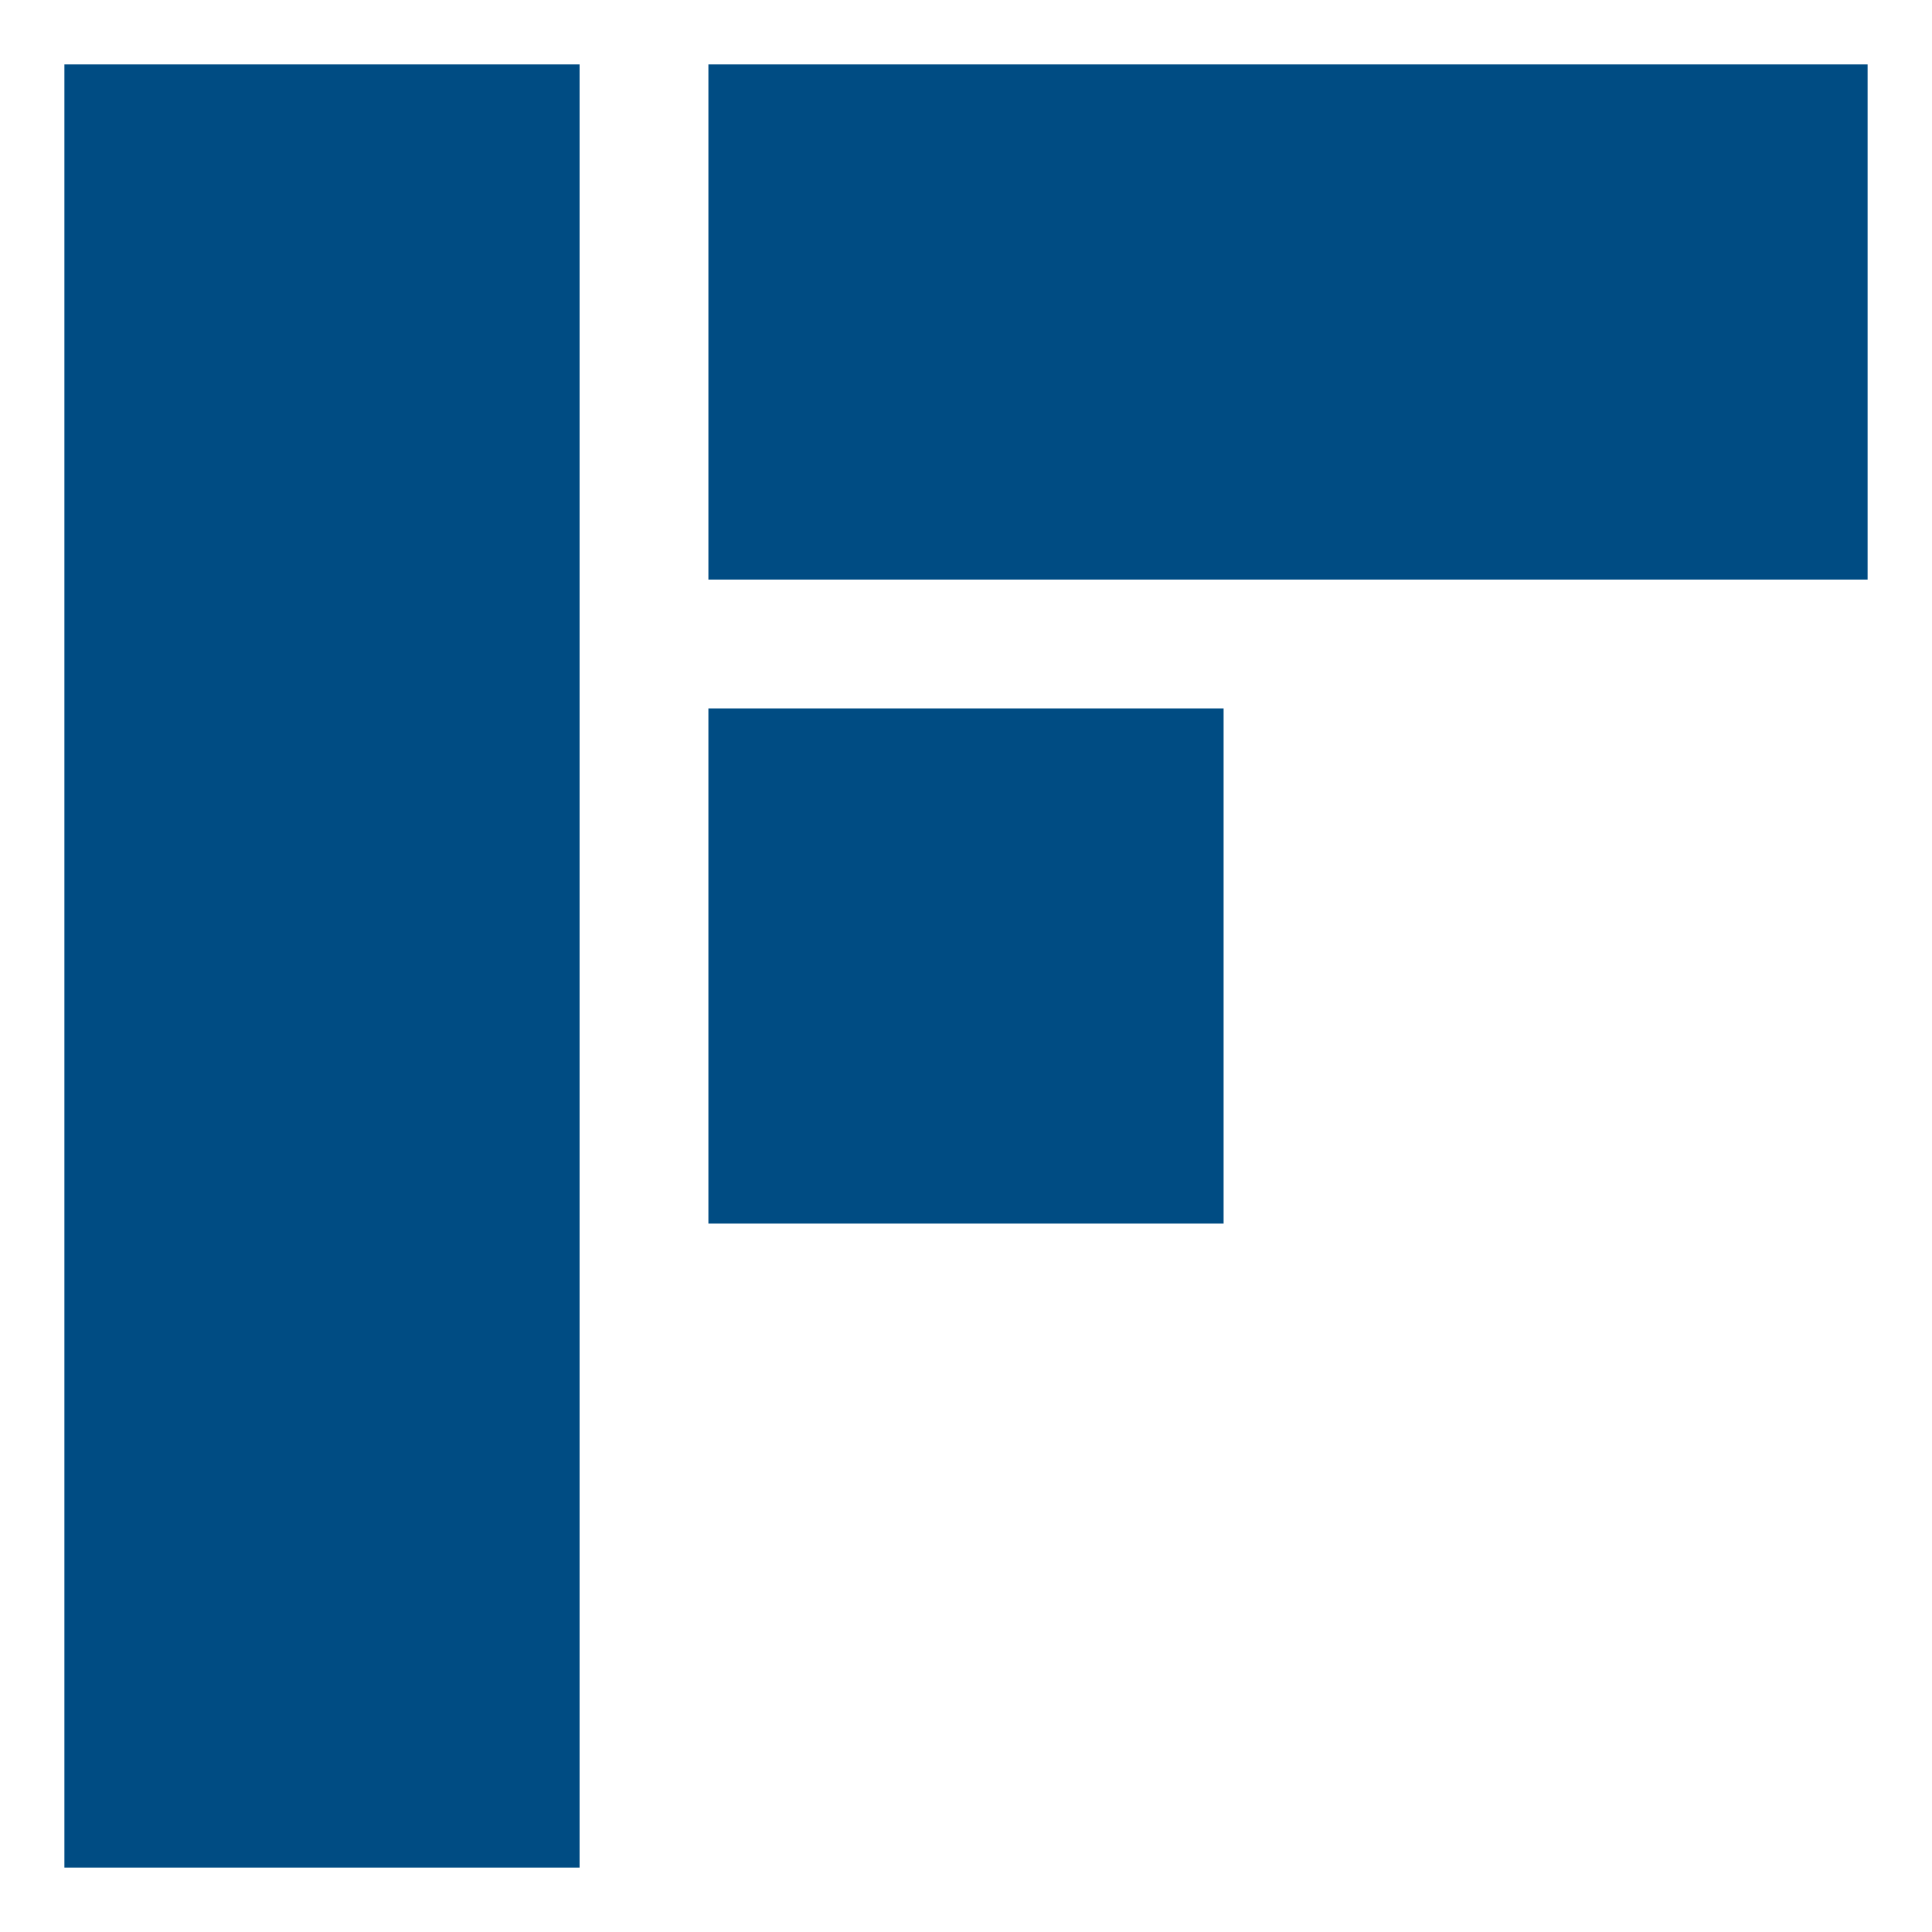
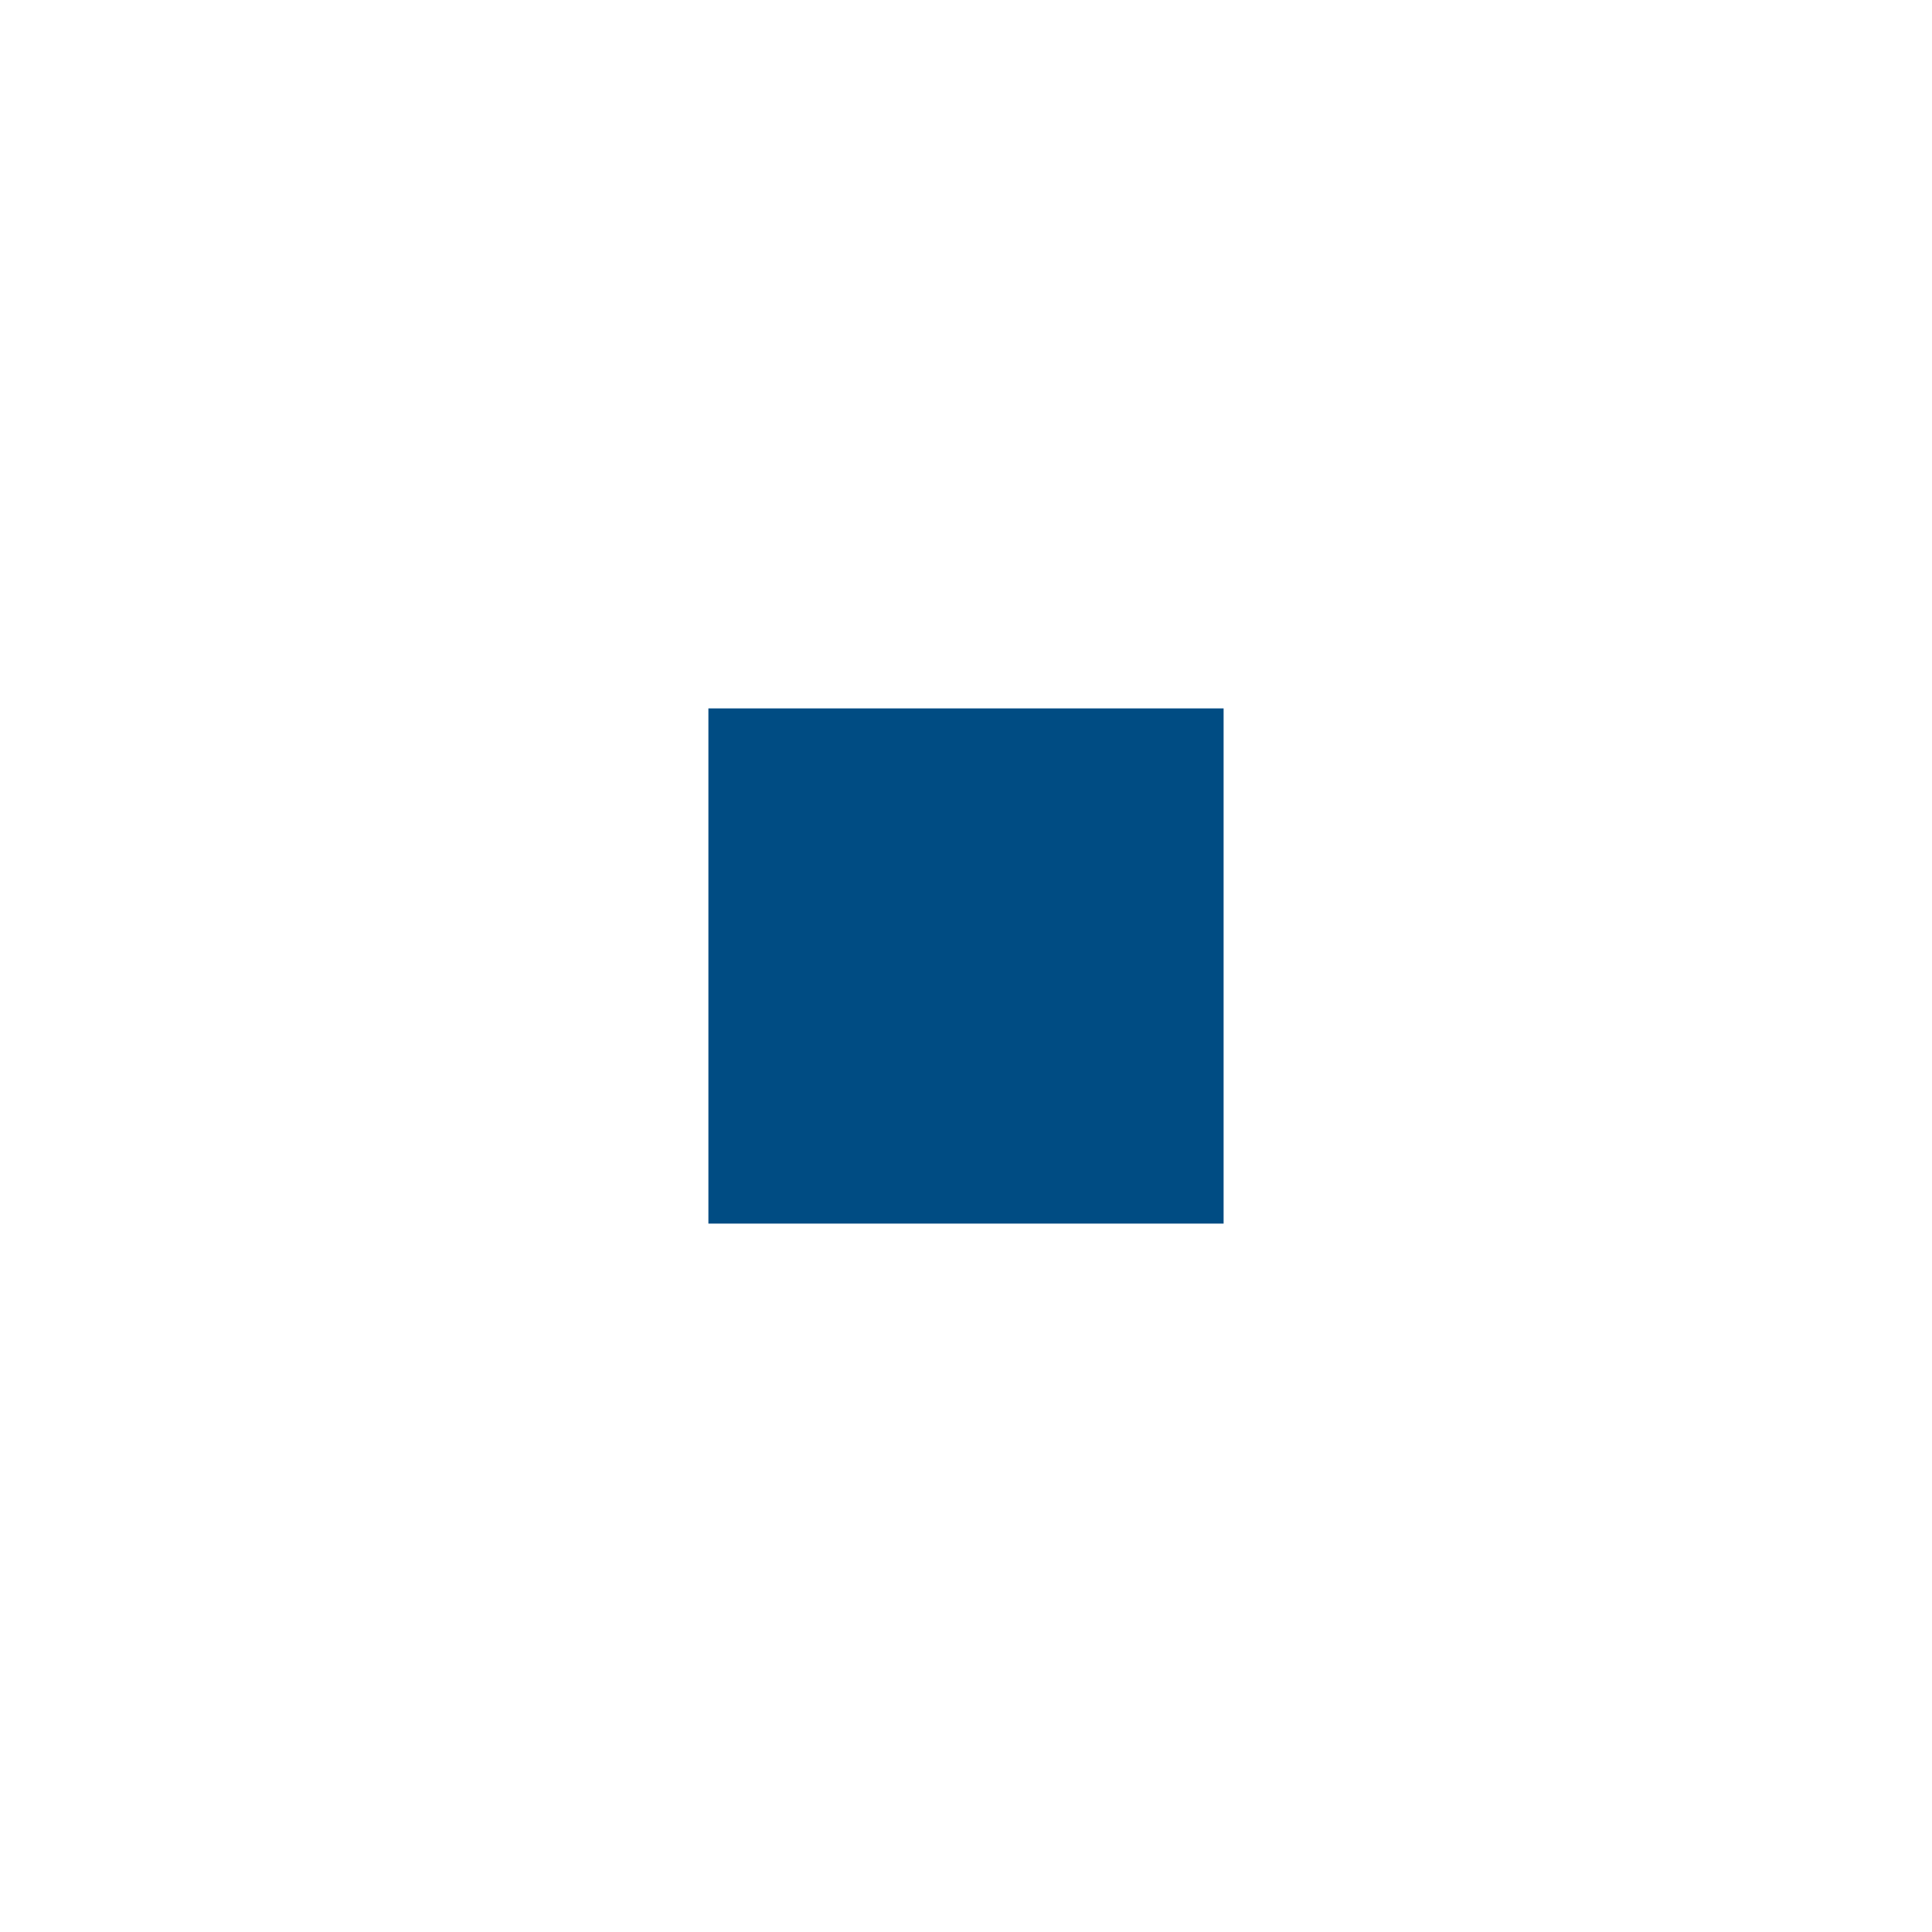
<svg xmlns="http://www.w3.org/2000/svg" width="15px" height="15px" viewBox="0 0 15 15" version="1.1">
  <title>Group 9</title>
  <g id="Symbols" stroke="none" stroke-width="1" fill="none" fill-rule="evenodd">
    <g id="Group-9" transform="translate(0.5, 0)" fill="#004C83">
-       <rect id="Rectangle" x="0" y="0.5" width="4" height="14" />
-       <rect id="Rectangle-Copy-2" transform="translate(9.5, 2.5) rotate(90) translate(-9.5, -2.5) " x="7.5" y="-2" width="4" height="9" />
      <rect id="Rectangle-Copy-3" transform="translate(7, 7.5) rotate(90) translate(-7, -7.5) " x="5" y="5.5" width="4" height="4" />
    </g>
  </g>
</svg>